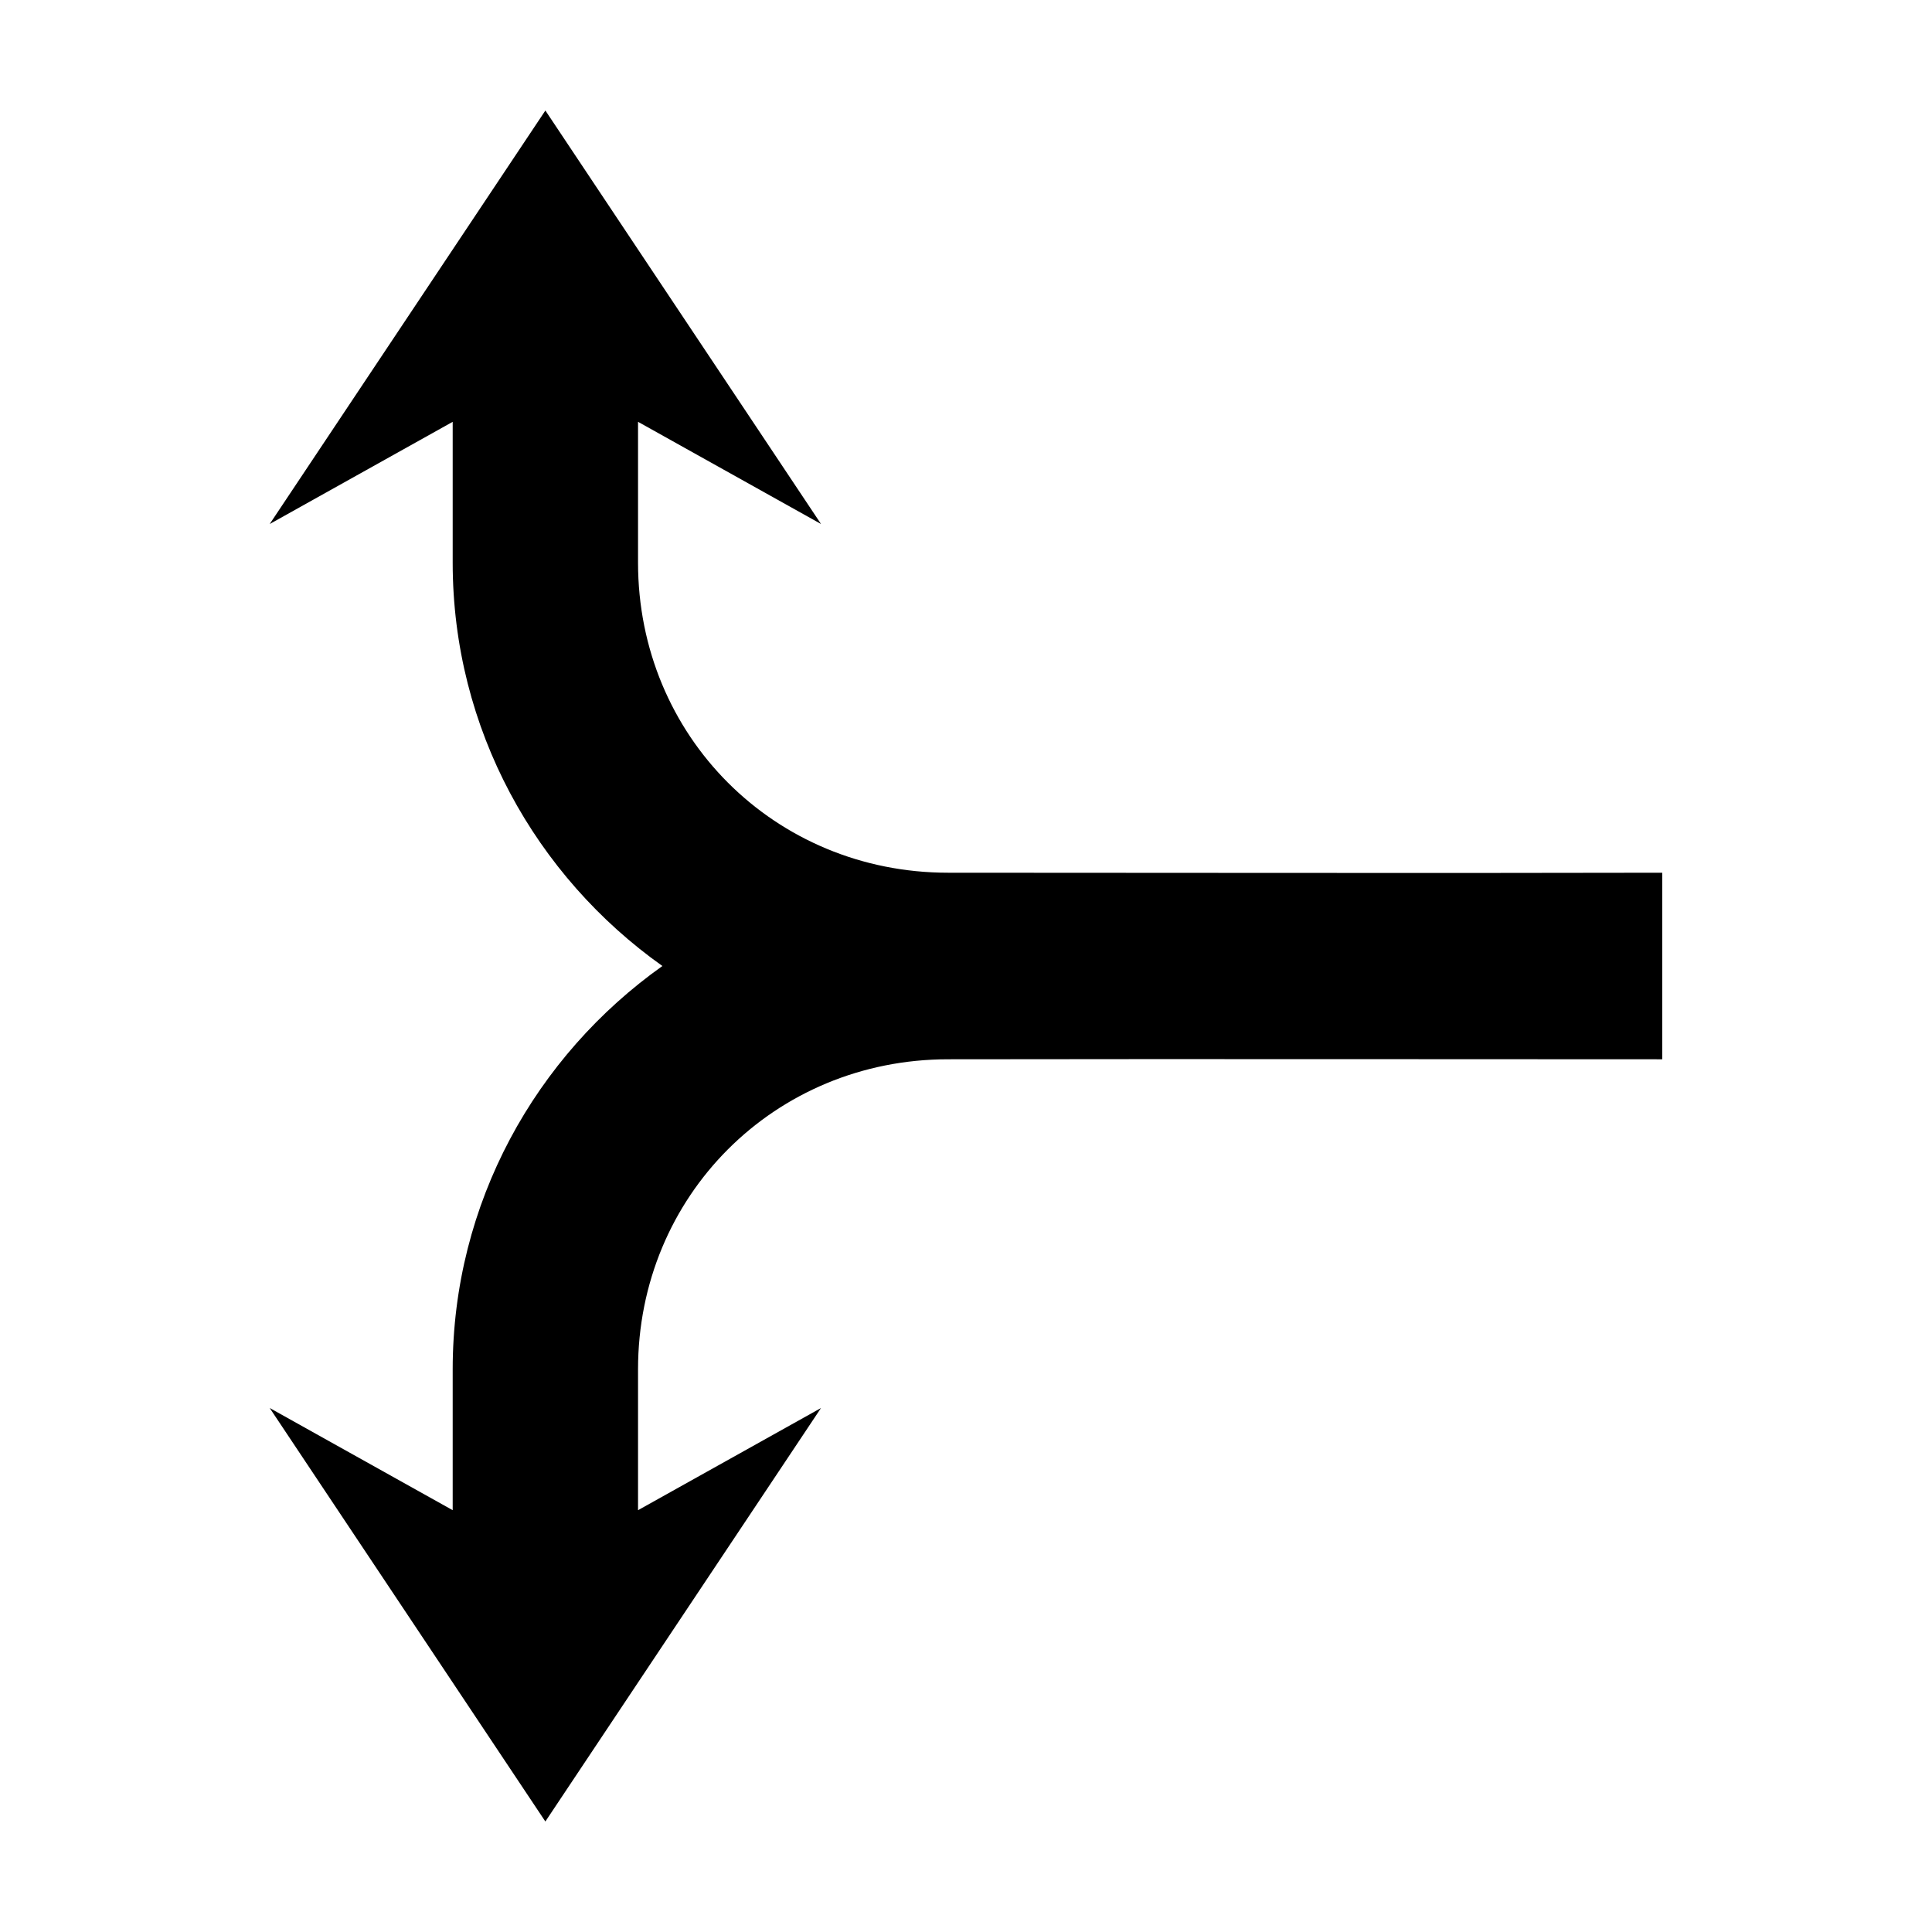
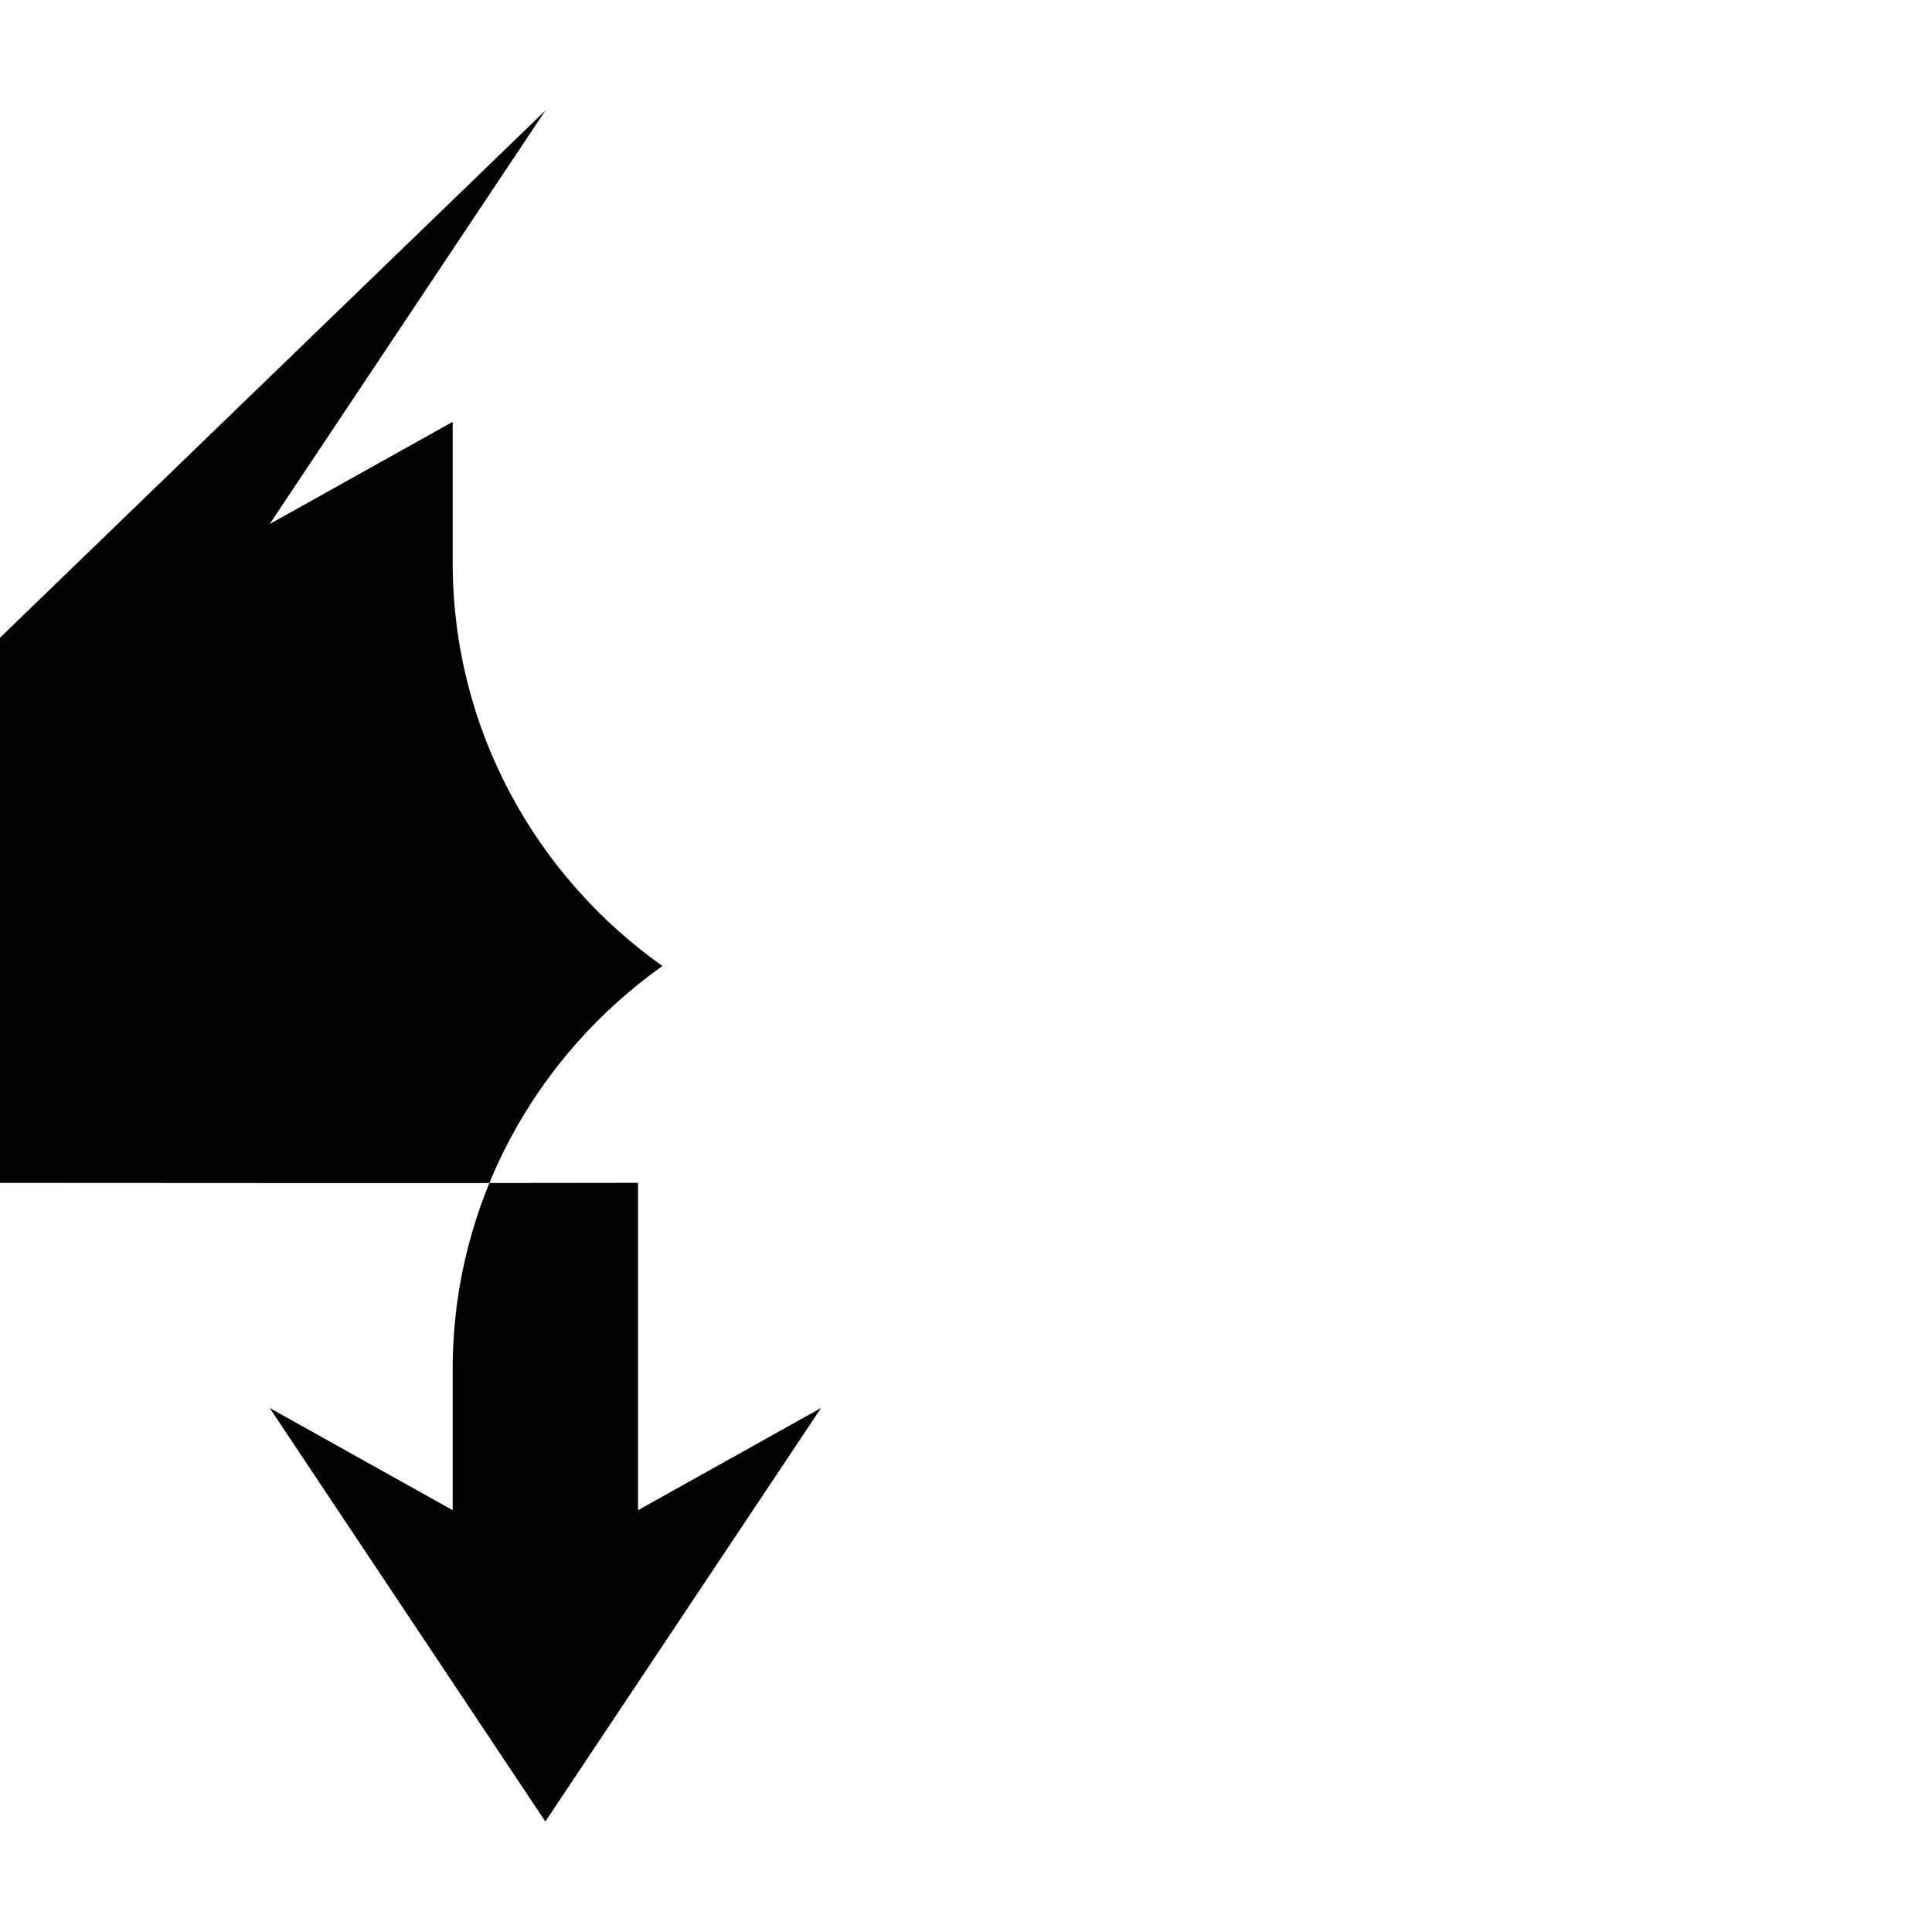
<svg xmlns="http://www.w3.org/2000/svg" fill="#000000" width="800px" height="800px" version="1.1" viewBox="144 144 512 512">
-   <path d="m288.53 173.29-73.055 109.58 48.492-27.082v37.316c0 44.129 22.031 83.086 55.578 106.9-33.547 23.812-55.578 62.77-55.578 106.9v37.312l-48.492-27.078 73.051 109.58 73.051-109.58-48.492 27.078v-37.312c0-45.988 36.195-82.184 82.184-82.184 68.719-0.098 126.35-0.008 189.24 0v-49.438c-63.023 0.145-130.36-0.004-189.24 0-45.988 0-82.184-36.195-82.184-82.184v-37.312l48.492 27.078z" />
+   <path d="m288.53 173.29-73.055 109.58 48.492-27.082v37.316c0 44.129 22.031 83.086 55.578 106.9-33.547 23.812-55.578 62.77-55.578 106.9v37.312l-48.492-27.078 73.051 109.58 73.051-109.58-48.492 27.078v-37.312v-49.438c-63.023 0.145-130.36-0.004-189.24 0-45.988 0-82.184-36.195-82.184-82.184v-37.312l48.492 27.078z" />
</svg>